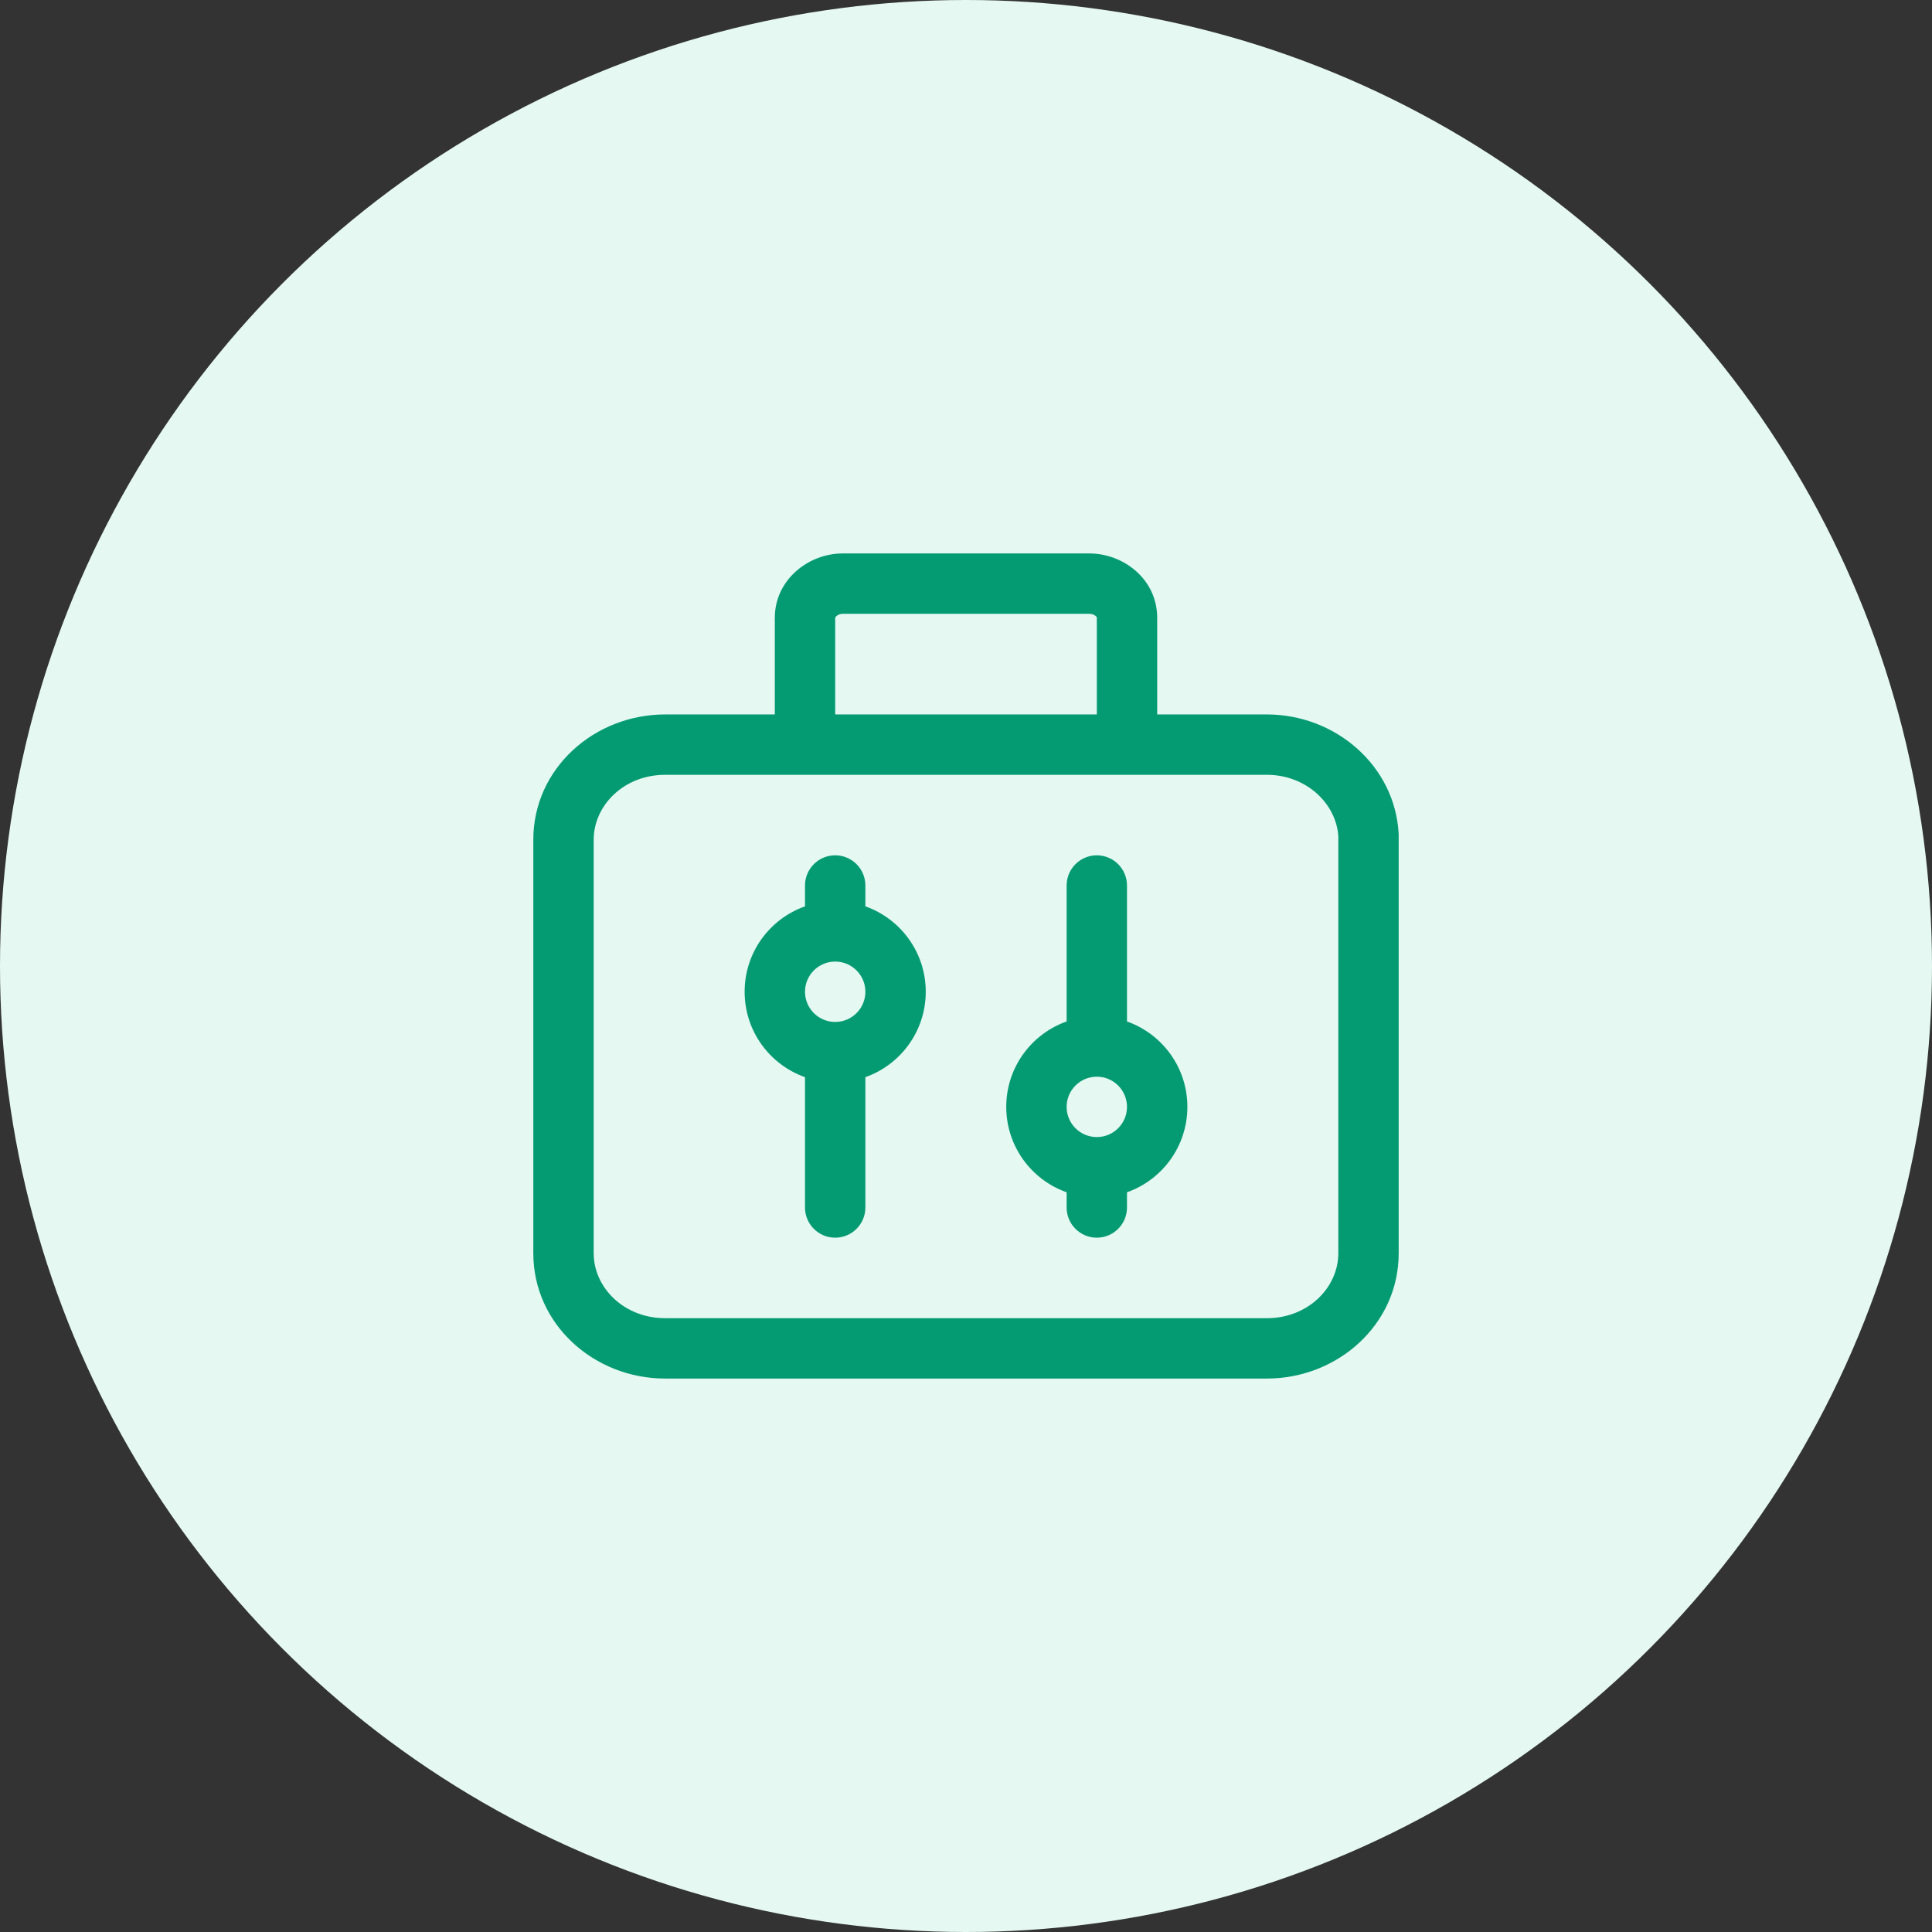
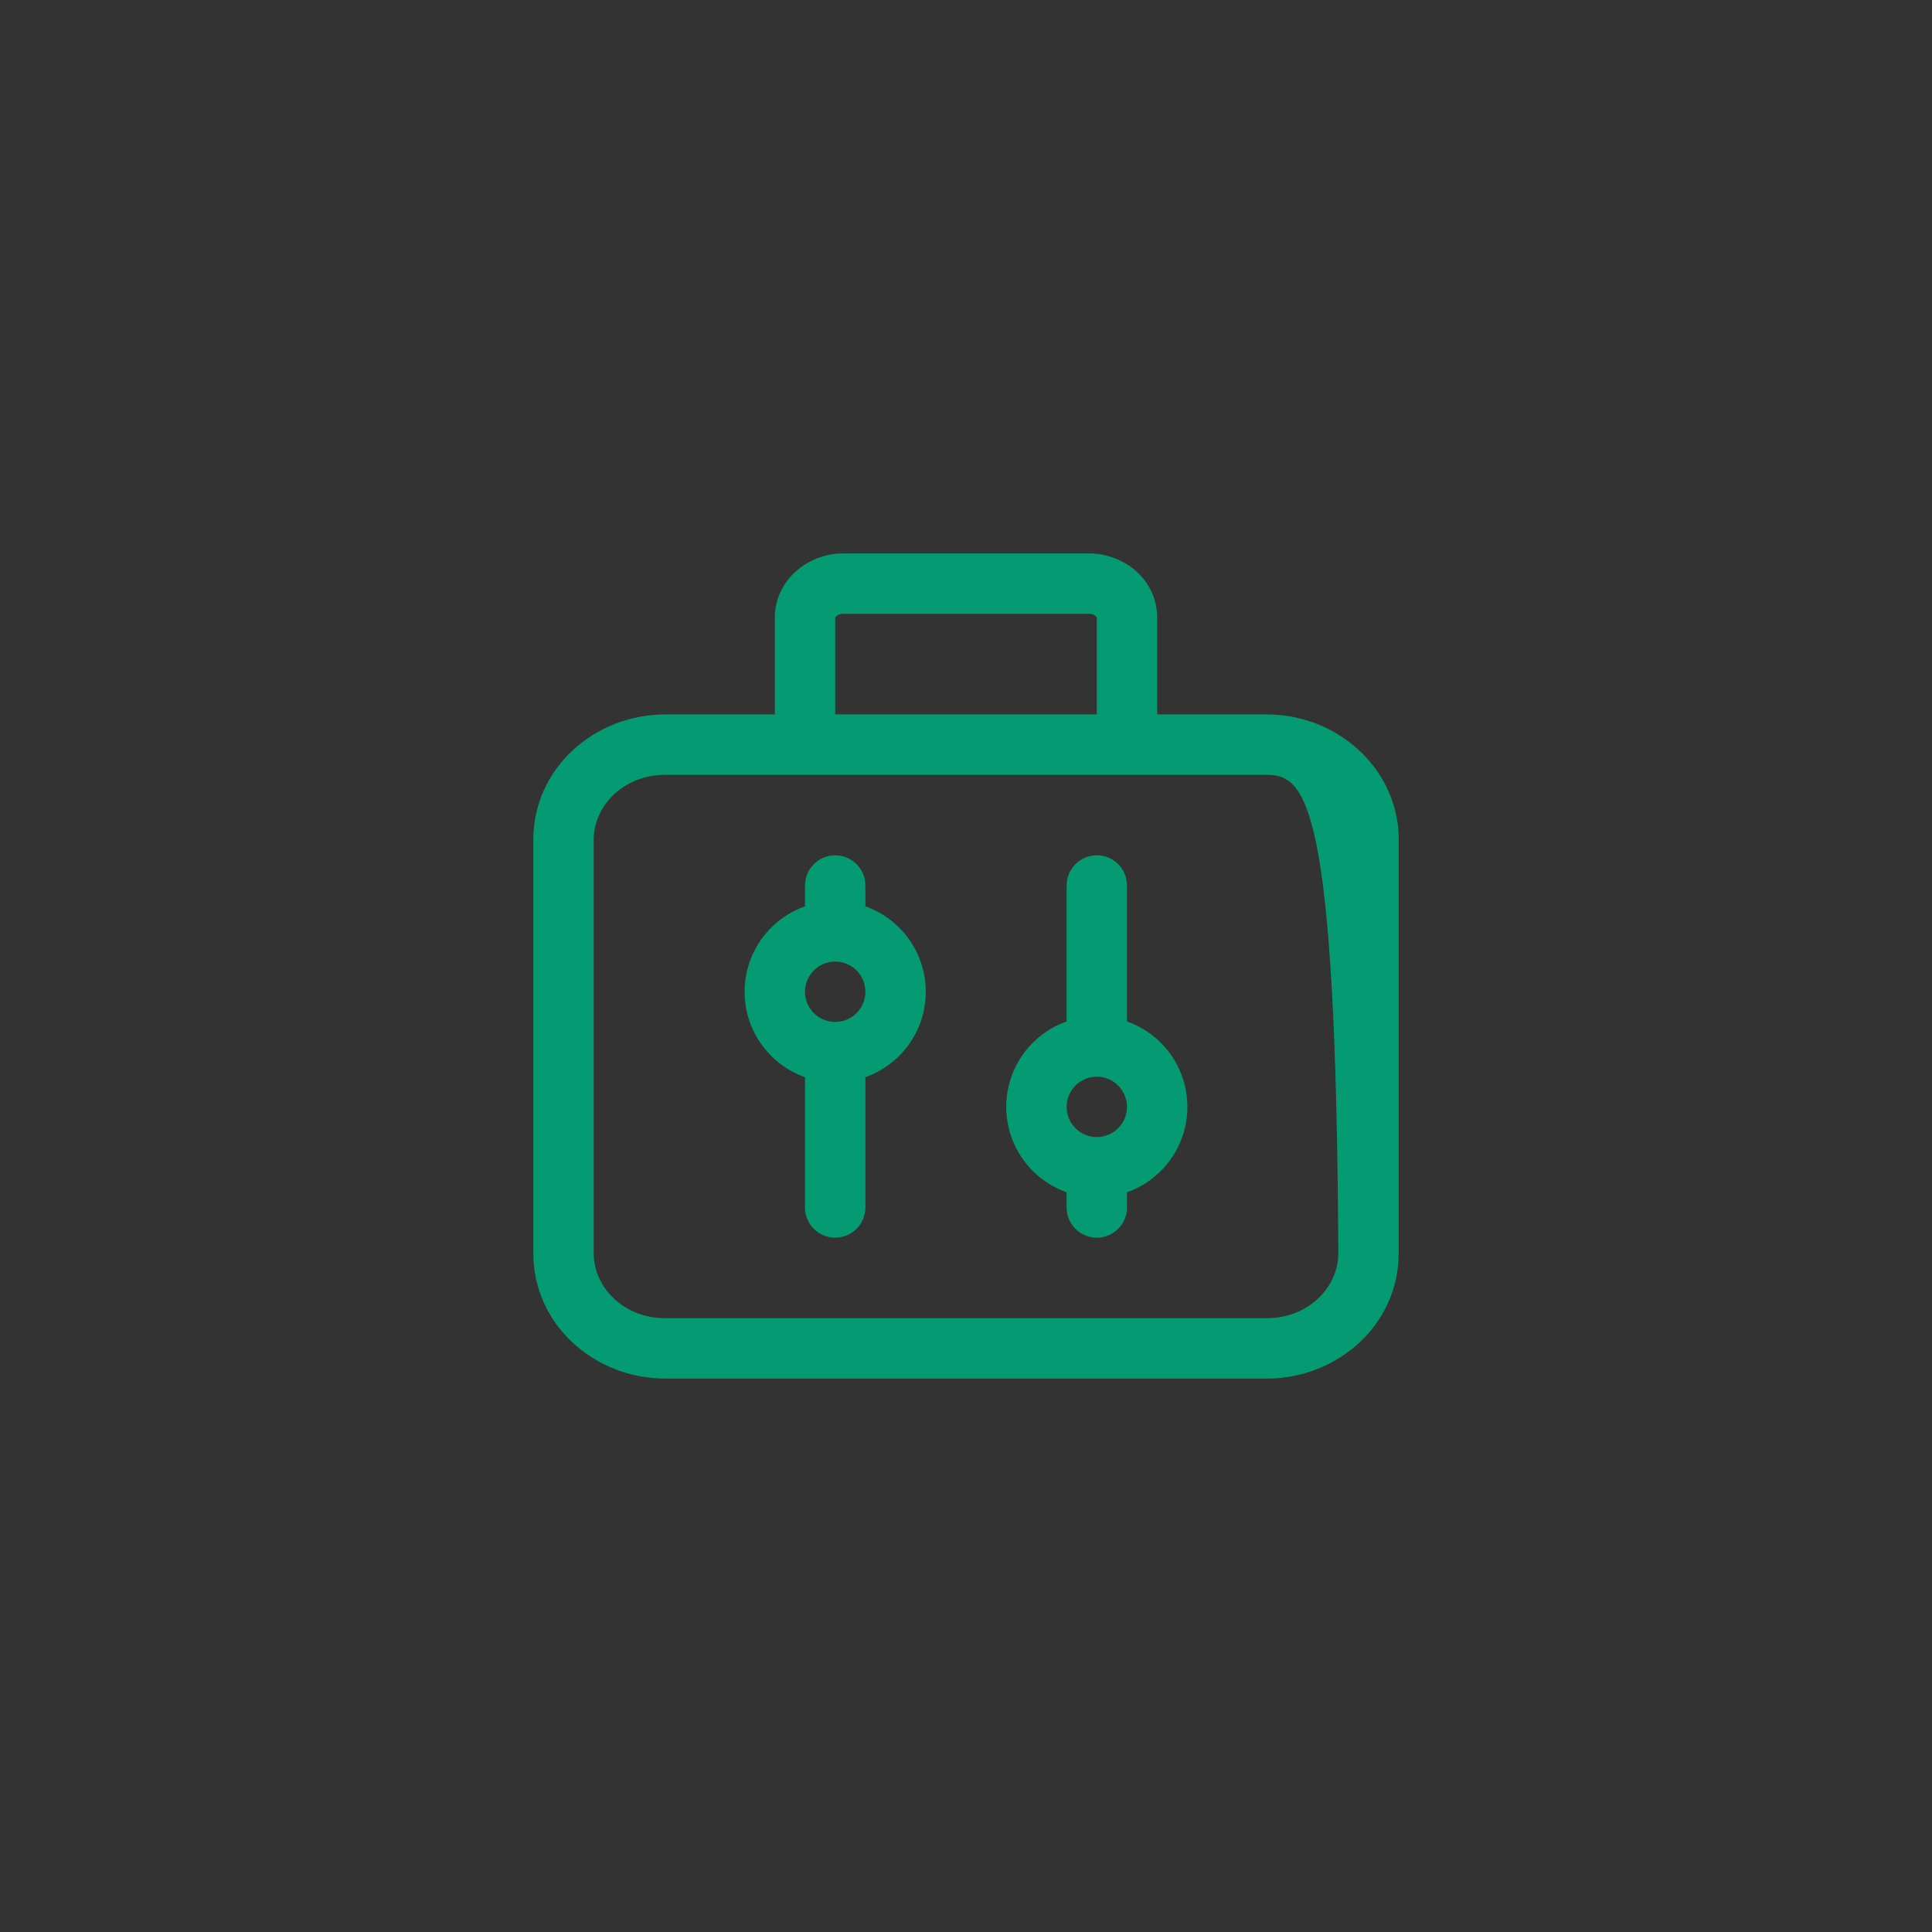
<svg xmlns="http://www.w3.org/2000/svg" width="48" height="48" viewBox="0 0 48 48" fill="none">
  <rect x="0" y="0" width="48" height="48" fill="#333333" stroke="none" />
-   <circle cx="24" cy="24" r="24" fill="#E5F8F2" />
  <path fill-rule="evenodd" clip-rule="evenodd" d="M20.75 21.25C21.164 21.25 21.5 21.586 21.5 22V22.518C22.374 22.827 23 23.66 23 24.64C23 25.62 22.374 26.453 21.5 26.762V30C21.5 30.414 21.164 30.75 20.75 30.75C20.336 30.75 20 30.414 20 30V26.762C19.126 26.453 18.5 25.62 18.5 24.64C18.5 23.66 19.126 22.827 20 22.518V22C20 21.586 20.336 21.25 20.75 21.25ZM27.25 21.25C27.664 21.25 28 21.586 28 22V25.378C28.874 25.687 29.5 26.52 29.5 27.5C29.5 28.48 28.874 29.313 28 29.622V30C28 30.414 27.664 30.75 27.25 30.75C26.836 30.75 26.5 30.414 26.5 30V29.622C25.626 29.313 25 28.48 25 27.5C25 26.52 25.626 25.687 26.5 25.378V22C26.5 21.586 26.836 21.25 27.25 21.25ZM20.75 23.89C20.336 23.89 20 24.226 20 24.64C20 25.054 20.336 25.39 20.75 25.39C21.164 25.39 21.5 25.054 21.5 24.64C21.5 24.226 21.164 23.89 20.75 23.89ZM27.25 26.75C26.836 26.75 26.5 27.086 26.5 27.5C26.5 27.914 26.836 28.25 27.25 28.25C27.664 28.25 28 27.914 28 27.5C28 27.086 27.664 26.75 27.25 26.75Z" fill="#059B72" />
-   <path fill-rule="evenodd" clip-rule="evenodd" d="M20.75 15.35V17.75H27.25V15.35C27.25 15.346 27.25 15.33 27.222 15.305C27.191 15.277 27.136 15.25 27.061 15.25H20.939C20.871 15.25 20.815 15.276 20.781 15.307C20.764 15.322 20.756 15.335 20.753 15.343C20.751 15.346 20.75 15.35 20.75 15.35ZM28.75 17.75V15.35C28.75 14.387 27.91 13.75 27.061 13.75H20.939C20.082 13.75 19.25 14.406 19.25 15.35V17.75H16.527C14.763 17.75 13.25 19.094 13.25 20.863V31.137C13.25 32.906 14.763 34.25 16.527 34.25H31.473C33.237 34.25 34.75 32.906 34.75 31.137V20.752C34.75 20.738 34.75 20.725 34.749 20.711C34.658 19.028 33.186 17.75 31.473 17.75H28.75ZM16.527 19.25C15.495 19.25 14.75 20.016 14.75 20.863V31.137C14.75 31.984 15.495 32.75 16.527 32.75H31.473C32.505 32.75 33.25 31.984 33.25 31.137V20.774C33.197 19.969 32.459 19.25 31.473 19.25H16.527Z" fill="#059B72" />
+   <path fill-rule="evenodd" clip-rule="evenodd" d="M20.75 15.35V17.75H27.25V15.35C27.25 15.346 27.25 15.33 27.222 15.305C27.191 15.277 27.136 15.25 27.061 15.25H20.939C20.871 15.25 20.815 15.276 20.781 15.307C20.764 15.322 20.756 15.335 20.753 15.343C20.751 15.346 20.75 15.35 20.75 15.35ZM28.75 17.75V15.35C28.75 14.387 27.91 13.75 27.061 13.75H20.939C20.082 13.75 19.25 14.406 19.25 15.35V17.75H16.527C14.763 17.75 13.25 19.094 13.25 20.863V31.137C13.25 32.906 14.763 34.25 16.527 34.25H31.473C33.237 34.25 34.75 32.906 34.75 31.137V20.752C34.75 20.738 34.75 20.725 34.749 20.711C34.658 19.028 33.186 17.75 31.473 17.75H28.75ZM16.527 19.25C15.495 19.25 14.75 20.016 14.75 20.863V31.137C14.75 31.984 15.495 32.75 16.527 32.75H31.473C32.505 32.75 33.25 31.984 33.25 31.137C33.197 19.969 32.459 19.25 31.473 19.25H16.527Z" fill="#059B72" />
</svg>